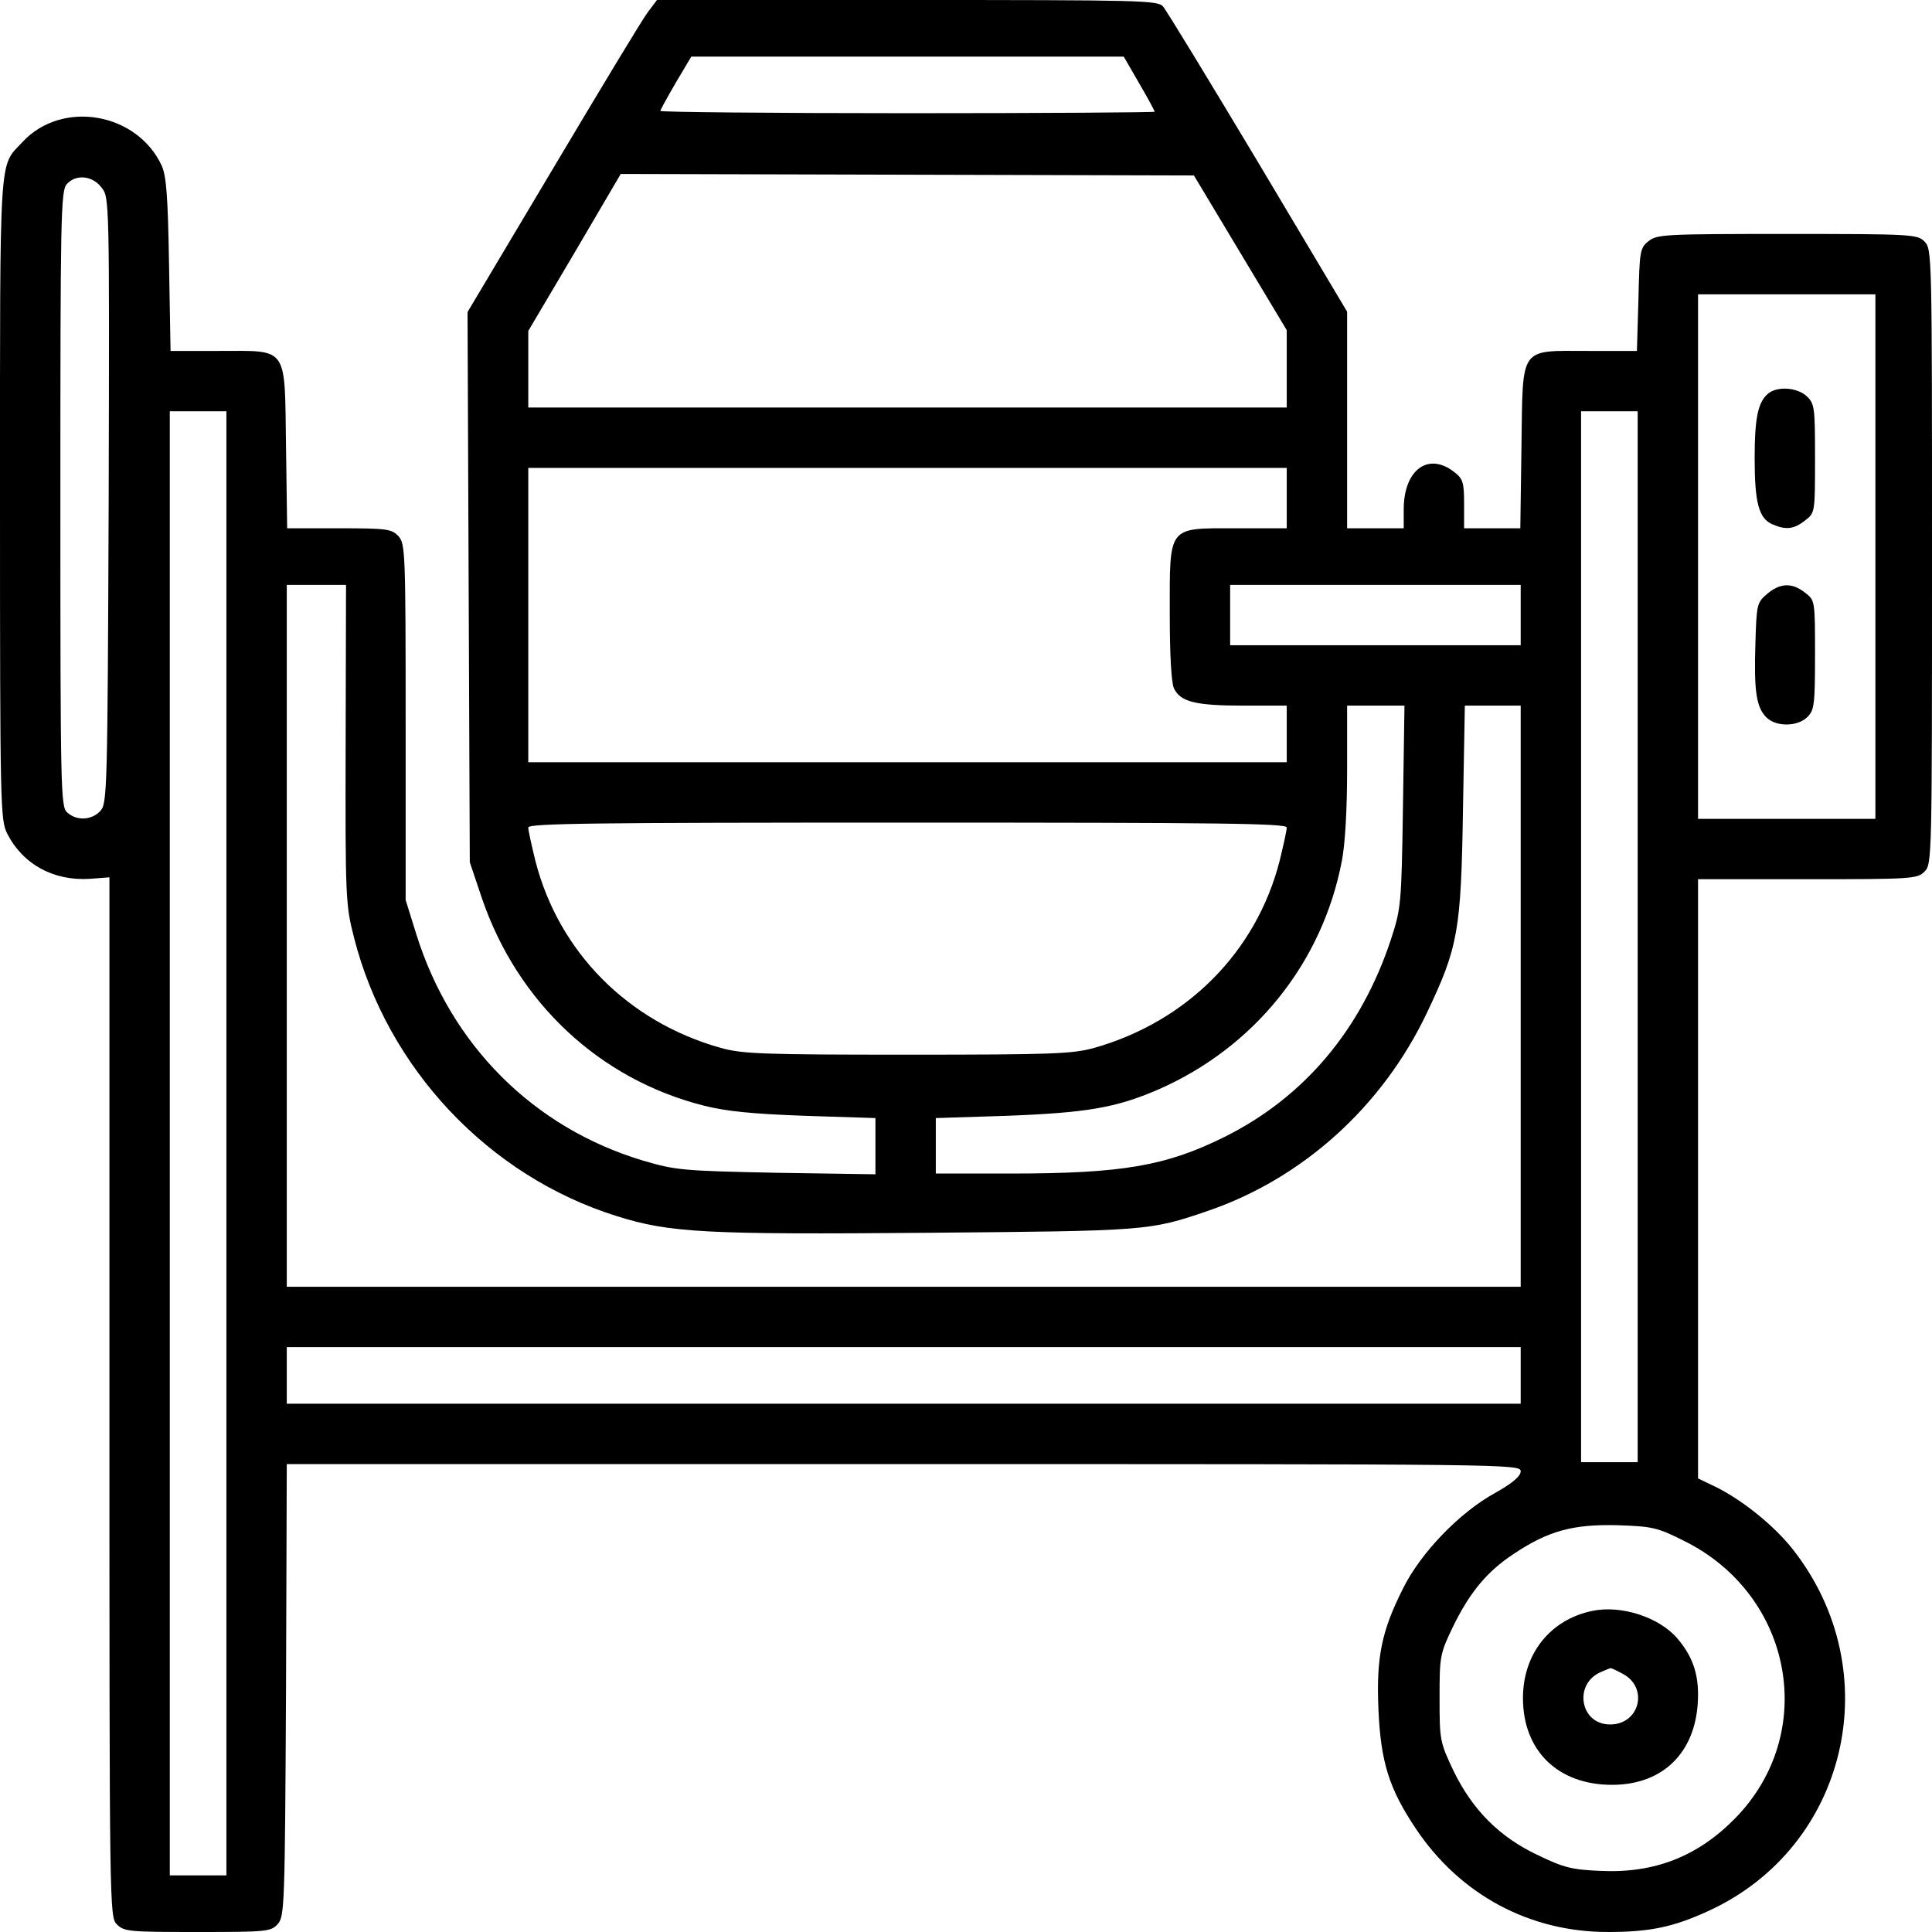
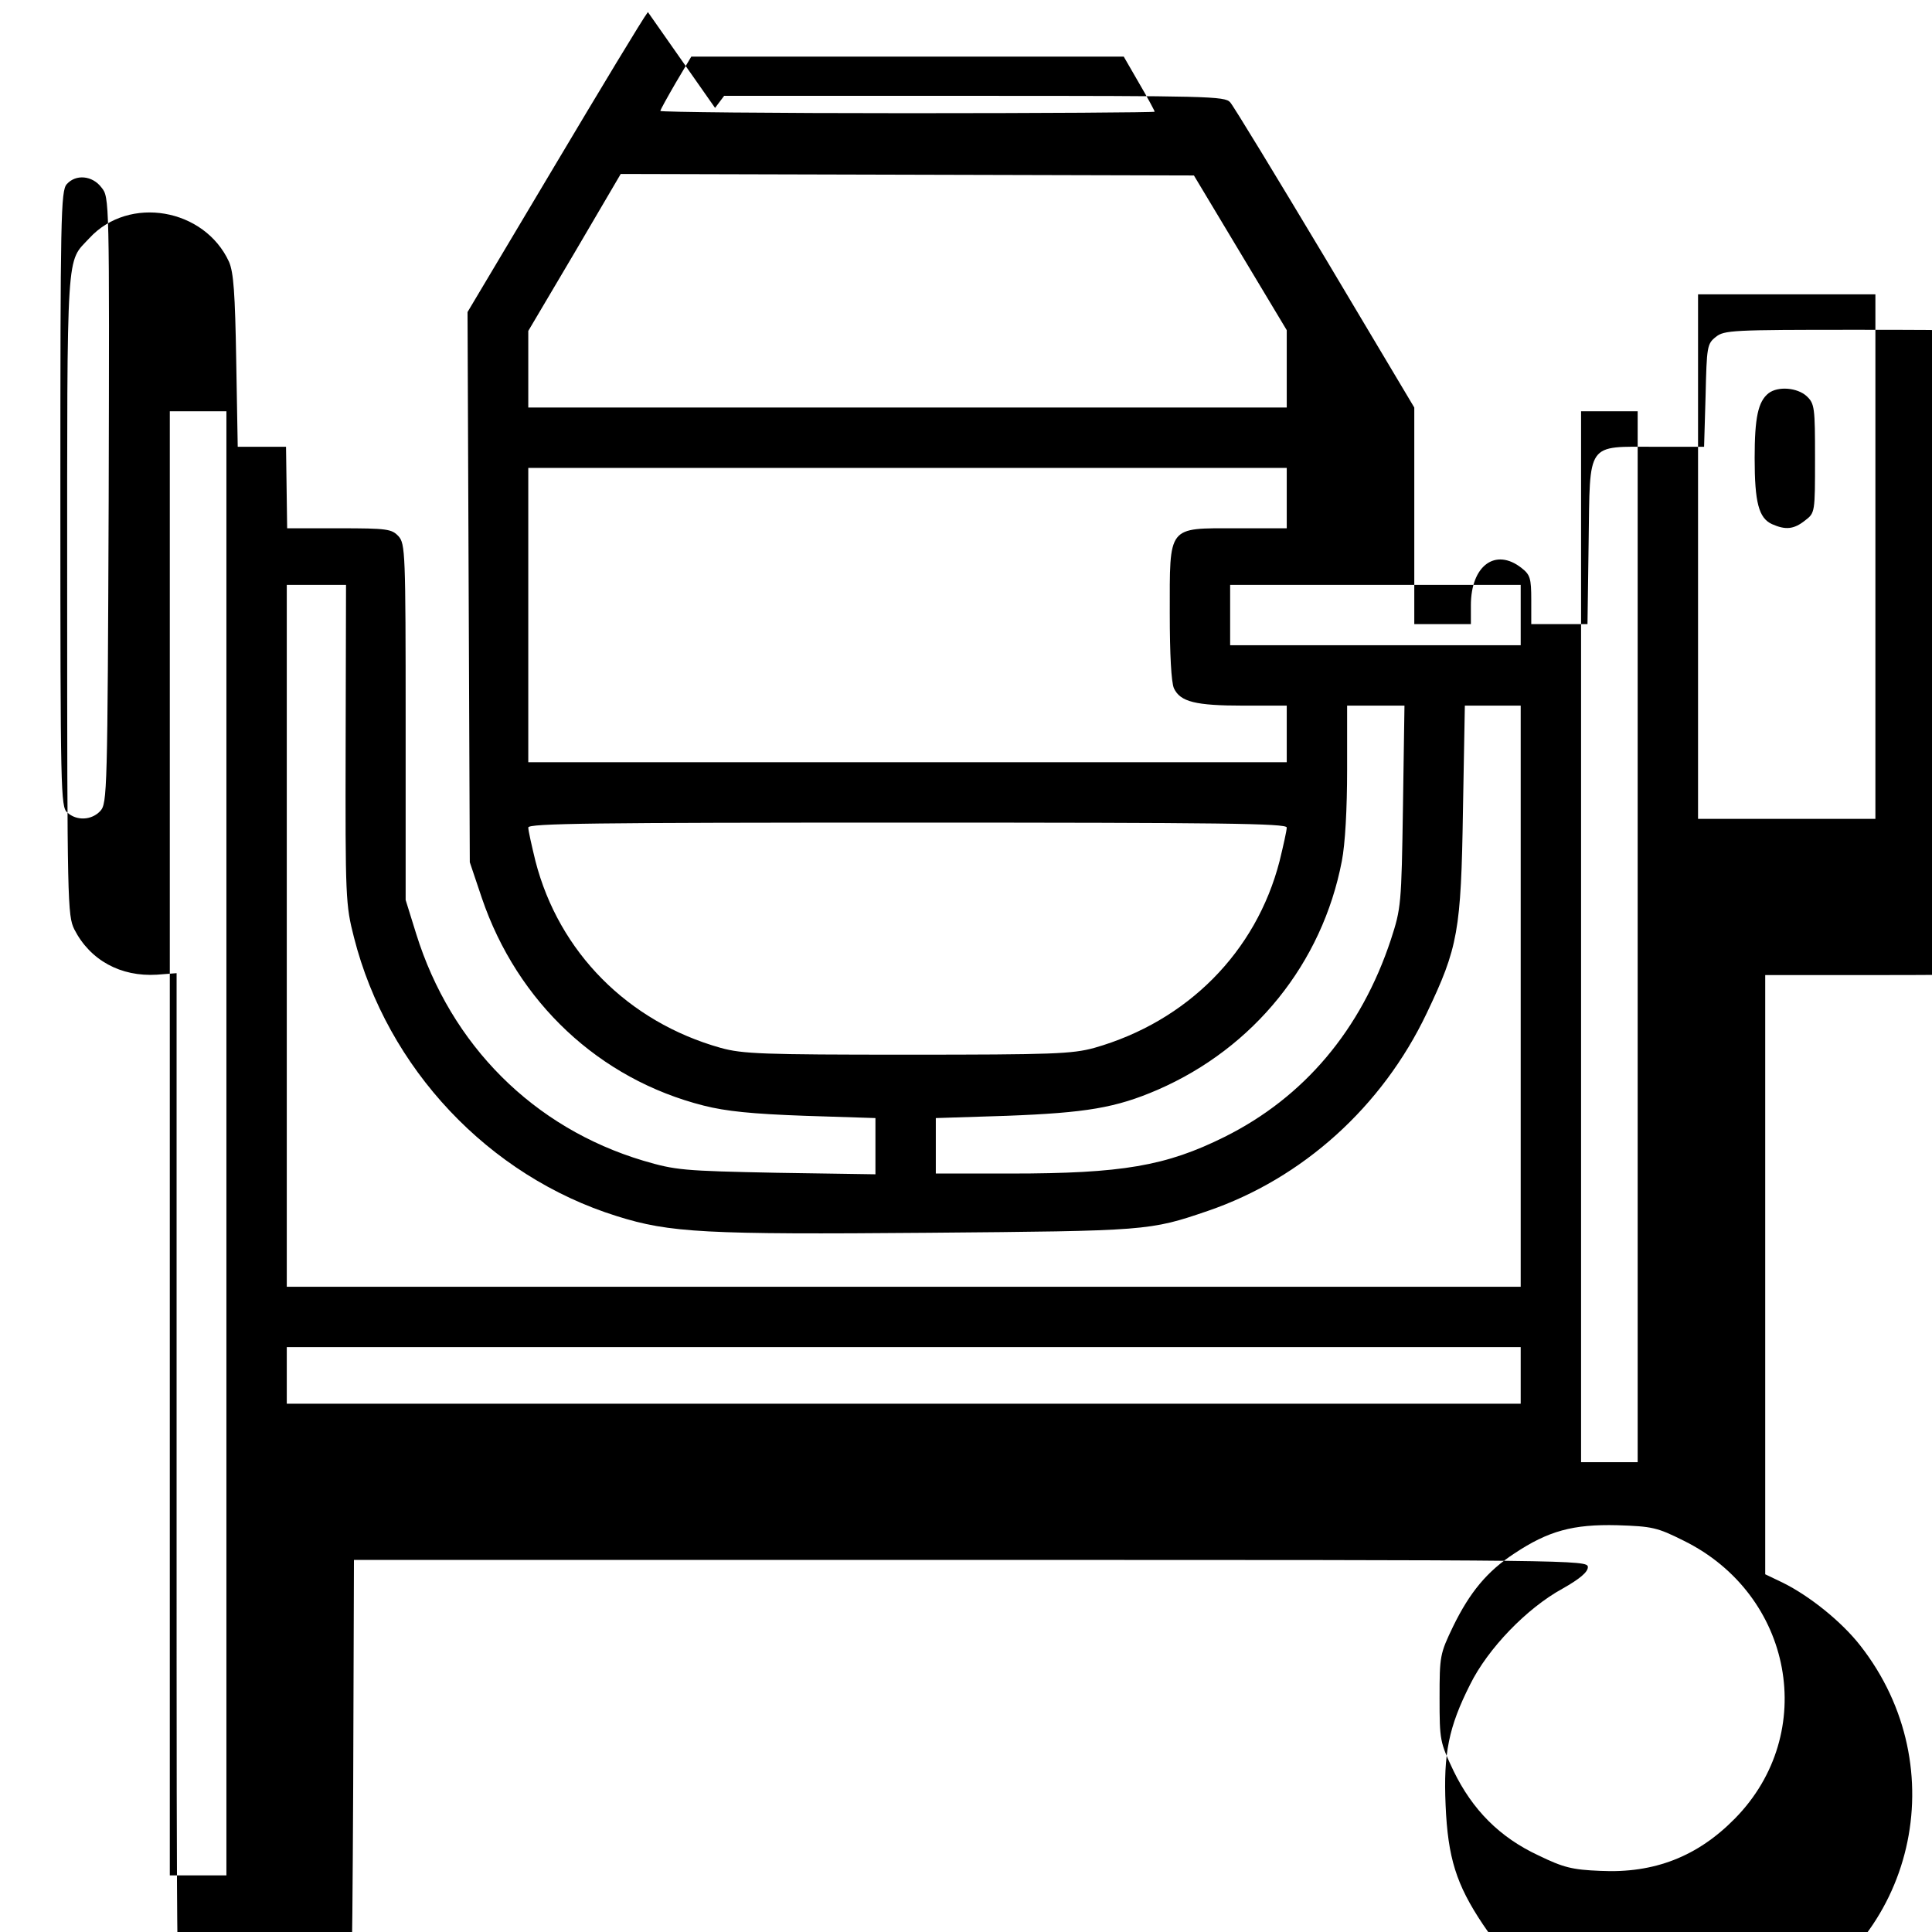
<svg xmlns="http://www.w3.org/2000/svg" version="1.0" width="512pt" height="512pt" viewBox="0 0 512 512" preserveAspectRatio="xMidYMid meet">
  <g transform="translate(0,512) scale(0.1,-0.1)" fill="#000000" stroke="none">
-     <path d="M1717 5088 c-14 -18 -126 -204 -251 -414 l-227 -381 3 -729 3 -729 32 -95 c94 -276 311 -480 588 -550 59 -15 128 -22 268 -27 l187 -6 0 -75 0 -74 -262 4 c-249 5 -268 7 -353 32 -291 87 -510 306 -602 601 l-28 90 0 471 c0 450 -1 473 -19 493 -18 19 -29 21 -157 21 l-138 0 -3 216 c-4 270 8 254 -178 254 l-128 0 -4 228 c-3 180 -7 234 -19 262 -65 142 -265 177 -370 63 -62 -67 -59 -10 -59 -943 0 -822 1 -852 19 -889 42 -82 123 -126 219 -120 l52 4 0 -1377 c0 -1365 0 -1378 20 -1398 19 -19 33 -20 213 -20 184 0 195 1 213 21 18 20 19 47 22 620 l2 599 1635 0 c1604 0 1635 0 1635 -19 0 -13 -21 -31 -67 -57 -95 -52 -198 -159 -245 -254 -57 -113 -71 -183 -65 -320 6 -139 28 -210 99 -316 117 -175 301 -274 509 -274 111 0 174 13 267 56 369 169 477 634 224 957 -50 64 -135 132 -206 167 l-46 22 0 794 0 794 290 0 c277 0 291 1 310 20 20 20 20 33 20 835 0 802 0 815 -20 835 -19 19 -33 20 -364 20 -323 0 -345 -1 -367 -19 -23 -18 -24 -26 -27 -155 l-4 -136 -128 0 c-186 0 -174 16 -178 -254 l-3 -216 -75 0 -74 0 0 64 c0 58 -3 67 -26 85 -69 54 -134 6 -134 -99 l0 -50 -75 0 -75 0 0 287 0 287 -236 396 c-130 217 -243 403 -252 413 -14 16 -59 17 -678 17 l-663 0 -24 -32z m1302 -189 c23 -39 41 -73 41 -75 0 -2 -295 -4 -655 -4 -360 0 -655 3 -655 6 0 3 19 37 41 75 l41 69 573 0 573 0 41 -71z m268 -449 l123 -205 0 -102 0 -103 -1005 0 -1005 0 0 102 0 101 123 208 122 208 759 -2 760 -2 123 -205z m-3018 173 c21 -26 21 -28 19 -829 -3 -773 -4 -803 -22 -823 -23 -25 -63 -27 -88 -4 -17 15 -18 54 -18 831 0 745 1 817 17 834 24 27 68 23 92 -9z m4701 -978 l0 -695 -235 0 -235 0 0 695 0 695 235 0 235 0 0 -695z m-4370 -1555 l0 -1940 -75 0 -75 0 0 1940 0 1940 75 0 75 0 0 -1940z m3740 548 l0 -1393 -75 0 -75 0 0 1393 0 1392 75 0 75 0 0 -1392z m-930 1162 l0 -80 -134 0 c-183 0 -176 9 -176 -226 0 -108 4 -182 11 -198 17 -36 57 -46 185 -46 l114 0 0 -75 0 -75 -1005 0 -1005 0 0 390 0 390 1005 0 1005 0 0 -80z m-2494 -652 c-1 -409 0 -426 22 -512 88 -347 357 -633 697 -739 140 -44 234 -49 825 -44 581 5 586 5 741 58 251 86 462 276 580 524 83 174 91 218 96 538 l5 277 74 0 74 0 0 -770 0 -770 -1635 0 -1635 0 0 930 0 930 79 0 78 0 -1 -422z m3114 342 l0 -80 -385 0 -385 0 0 80 0 80 385 0 385 0 0 -80z m-312 -507 c-4 -261 -5 -270 -32 -353 -79 -239 -230 -418 -441 -523 -155 -77 -271 -97 -567 -97 l-198 0 0 73 0 74 188 6 c210 8 289 21 400 69 255 111 436 335 488 606 9 46 14 139 14 243 l0 169 76 0 76 0 -4 -267z m-308 -56 c0 -8 -9 -48 -19 -89 -62 -241 -245 -425 -491 -495 -59 -16 -108 -18 -495 -18 -385 0 -437 2 -495 18 -246 69 -429 254 -491 495 -10 41 -19 81 -19 89 0 11 172 13 1005 13 833 0 1005 -2 1005 -13z m620 -1452 l0 -75 -1635 0 -1635 0 0 75 0 75 1635 0 1635 0 0 -75z m432 -438 c290 -143 358 -510 136 -736 -99 -101 -214 -146 -357 -139 -75 3 -98 9 -164 41 -103 48 -175 121 -225 224 -36 76 -37 81 -37 193 0 112 1 117 36 190 44 90 90 146 162 193 90 60 156 78 273 75 93 -3 106 -6 176 -41z" />
+     <path d="M1717 5088 c-14 -18 -126 -204 -251 -414 l-227 -381 3 -729 3 -729 32 -95 c94 -276 311 -480 588 -550 59 -15 128 -22 268 -27 l187 -6 0 -75 0 -74 -262 4 c-249 5 -268 7 -353 32 -291 87 -510 306 -602 601 l-28 90 0 471 c0 450 -1 473 -19 493 -18 19 -29 21 -157 21 l-138 0 -3 216 l-128 0 -4 228 c-3 180 -7 234 -19 262 -65 142 -265 177 -370 63 -62 -67 -59 -10 -59 -943 0 -822 1 -852 19 -889 42 -82 123 -126 219 -120 l52 4 0 -1377 c0 -1365 0 -1378 20 -1398 19 -19 33 -20 213 -20 184 0 195 1 213 21 18 20 19 47 22 620 l2 599 1635 0 c1604 0 1635 0 1635 -19 0 -13 -21 -31 -67 -57 -95 -52 -198 -159 -245 -254 -57 -113 -71 -183 -65 -320 6 -139 28 -210 99 -316 117 -175 301 -274 509 -274 111 0 174 13 267 56 369 169 477 634 224 957 -50 64 -135 132 -206 167 l-46 22 0 794 0 794 290 0 c277 0 291 1 310 20 20 20 20 33 20 835 0 802 0 815 -20 835 -19 19 -33 20 -364 20 -323 0 -345 -1 -367 -19 -23 -18 -24 -26 -27 -155 l-4 -136 -128 0 c-186 0 -174 16 -178 -254 l-3 -216 -75 0 -74 0 0 64 c0 58 -3 67 -26 85 -69 54 -134 6 -134 -99 l0 -50 -75 0 -75 0 0 287 0 287 -236 396 c-130 217 -243 403 -252 413 -14 16 -59 17 -678 17 l-663 0 -24 -32z m1302 -189 c23 -39 41 -73 41 -75 0 -2 -295 -4 -655 -4 -360 0 -655 3 -655 6 0 3 19 37 41 75 l41 69 573 0 573 0 41 -71z m268 -449 l123 -205 0 -102 0 -103 -1005 0 -1005 0 0 102 0 101 123 208 122 208 759 -2 760 -2 123 -205z m-3018 173 c21 -26 21 -28 19 -829 -3 -773 -4 -803 -22 -823 -23 -25 -63 -27 -88 -4 -17 15 -18 54 -18 831 0 745 1 817 17 834 24 27 68 23 92 -9z m4701 -978 l0 -695 -235 0 -235 0 0 695 0 695 235 0 235 0 0 -695z m-4370 -1555 l0 -1940 -75 0 -75 0 0 1940 0 1940 75 0 75 0 0 -1940z m3740 548 l0 -1393 -75 0 -75 0 0 1393 0 1392 75 0 75 0 0 -1392z m-930 1162 l0 -80 -134 0 c-183 0 -176 9 -176 -226 0 -108 4 -182 11 -198 17 -36 57 -46 185 -46 l114 0 0 -75 0 -75 -1005 0 -1005 0 0 390 0 390 1005 0 1005 0 0 -80z m-2494 -652 c-1 -409 0 -426 22 -512 88 -347 357 -633 697 -739 140 -44 234 -49 825 -44 581 5 586 5 741 58 251 86 462 276 580 524 83 174 91 218 96 538 l5 277 74 0 74 0 0 -770 0 -770 -1635 0 -1635 0 0 930 0 930 79 0 78 0 -1 -422z m3114 342 l0 -80 -385 0 -385 0 0 80 0 80 385 0 385 0 0 -80z m-312 -507 c-4 -261 -5 -270 -32 -353 -79 -239 -230 -418 -441 -523 -155 -77 -271 -97 -567 -97 l-198 0 0 73 0 74 188 6 c210 8 289 21 400 69 255 111 436 335 488 606 9 46 14 139 14 243 l0 169 76 0 76 0 -4 -267z m-308 -56 c0 -8 -9 -48 -19 -89 -62 -241 -245 -425 -491 -495 -59 -16 -108 -18 -495 -18 -385 0 -437 2 -495 18 -246 69 -429 254 -491 495 -10 41 -19 81 -19 89 0 11 172 13 1005 13 833 0 1005 -2 1005 -13z m620 -1452 l0 -75 -1635 0 -1635 0 0 75 0 75 1635 0 1635 0 0 -75z m432 -438 c290 -143 358 -510 136 -736 -99 -101 -214 -146 -357 -139 -75 3 -98 9 -164 41 -103 48 -175 121 -225 224 -36 76 -37 81 -37 193 0 112 1 117 36 190 44 90 90 146 162 193 90 60 156 78 273 75 93 -3 106 -6 176 -41z" />
    <path d="M4687 4078 c-28 -22 -37 -65 -37 -172 0 -118 11 -159 46 -175 36 -16 58 -14 88 10 26 20 26 21 26 164 0 135 -1 145 -22 165 -25 23 -76 27 -101 8z" />
-     <path d="M4683 3546 c-27 -23 -28 -28 -31 -131 -4 -125 2 -169 29 -196 26 -26 83 -25 109 1 18 18 20 33 20 164 0 144 0 145 -26 165 -35 28 -67 26 -101 -3z" />
-     <path d="M4220 851 c-112 -23 -184 -114 -184 -231 0 -140 93 -230 236 -230 140 0 228 92 228 239 0 59 -16 103 -54 148 -48 57 -149 90 -226 74z m79 -166 c71 -36 47 -135 -32 -135 -81 0 -98 110 -22 140 11 5 21 9 23 9 2 1 16 -6 31 -14z" />
  </g>
</svg>